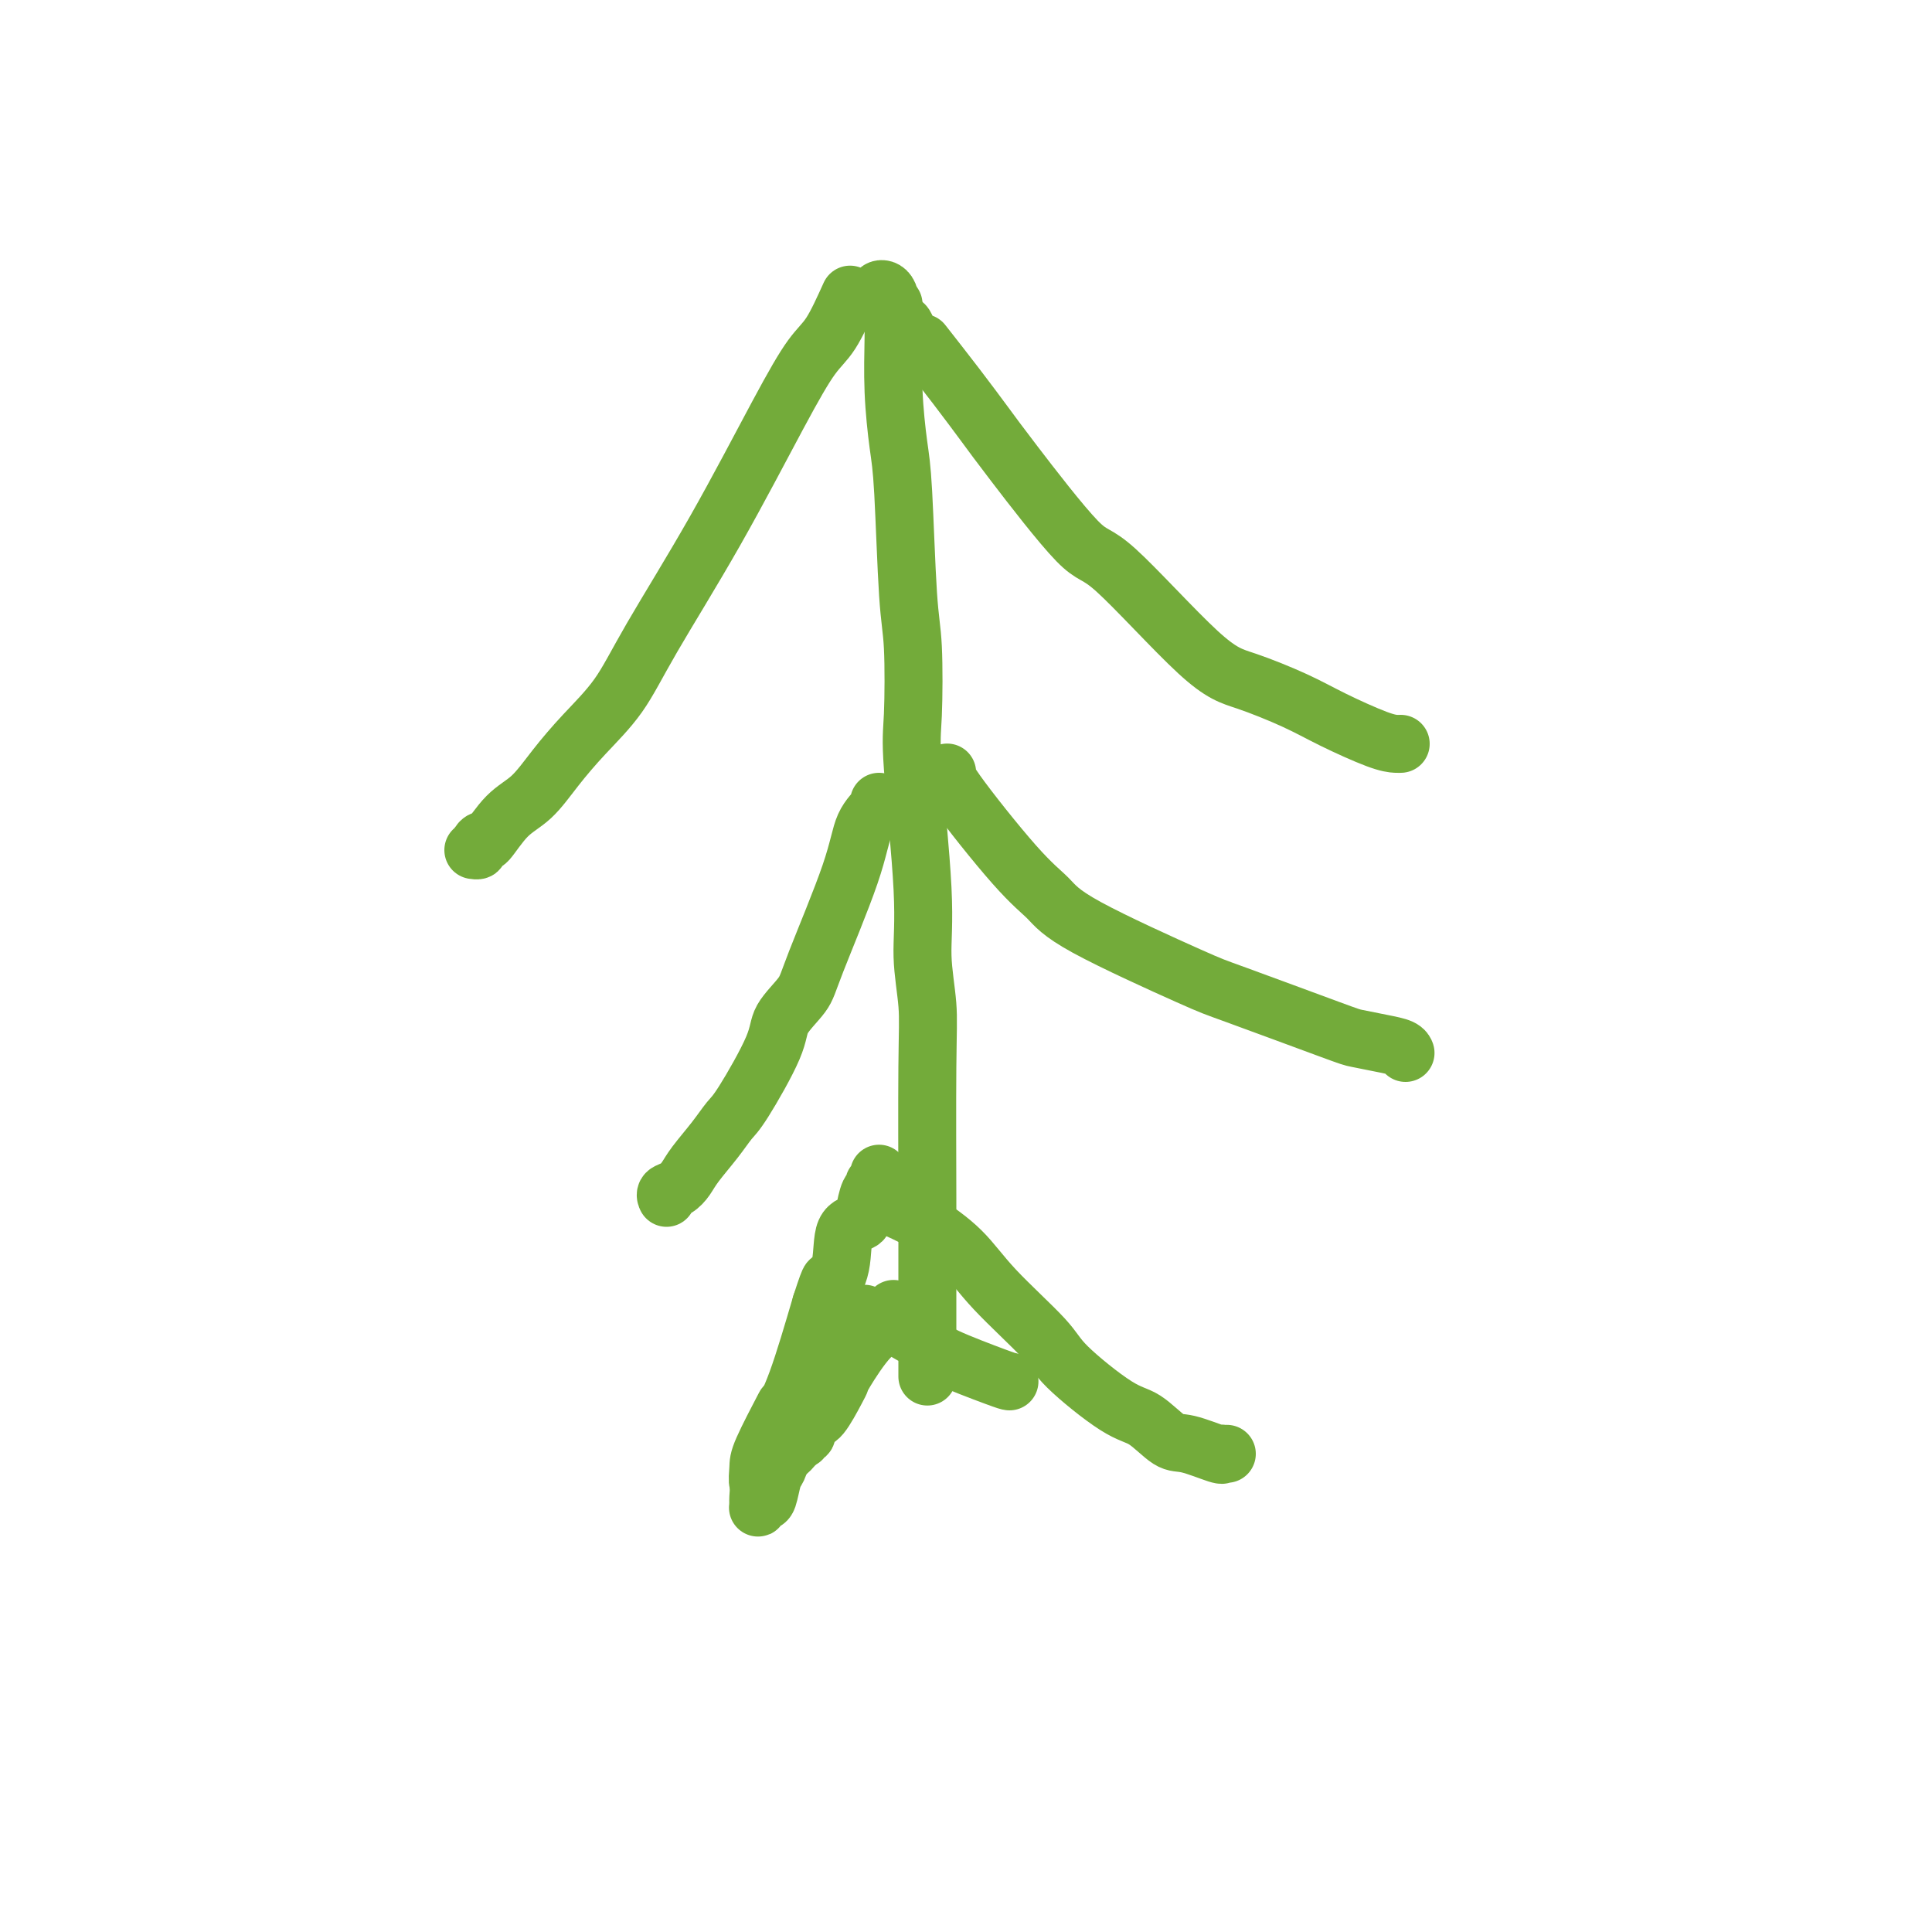
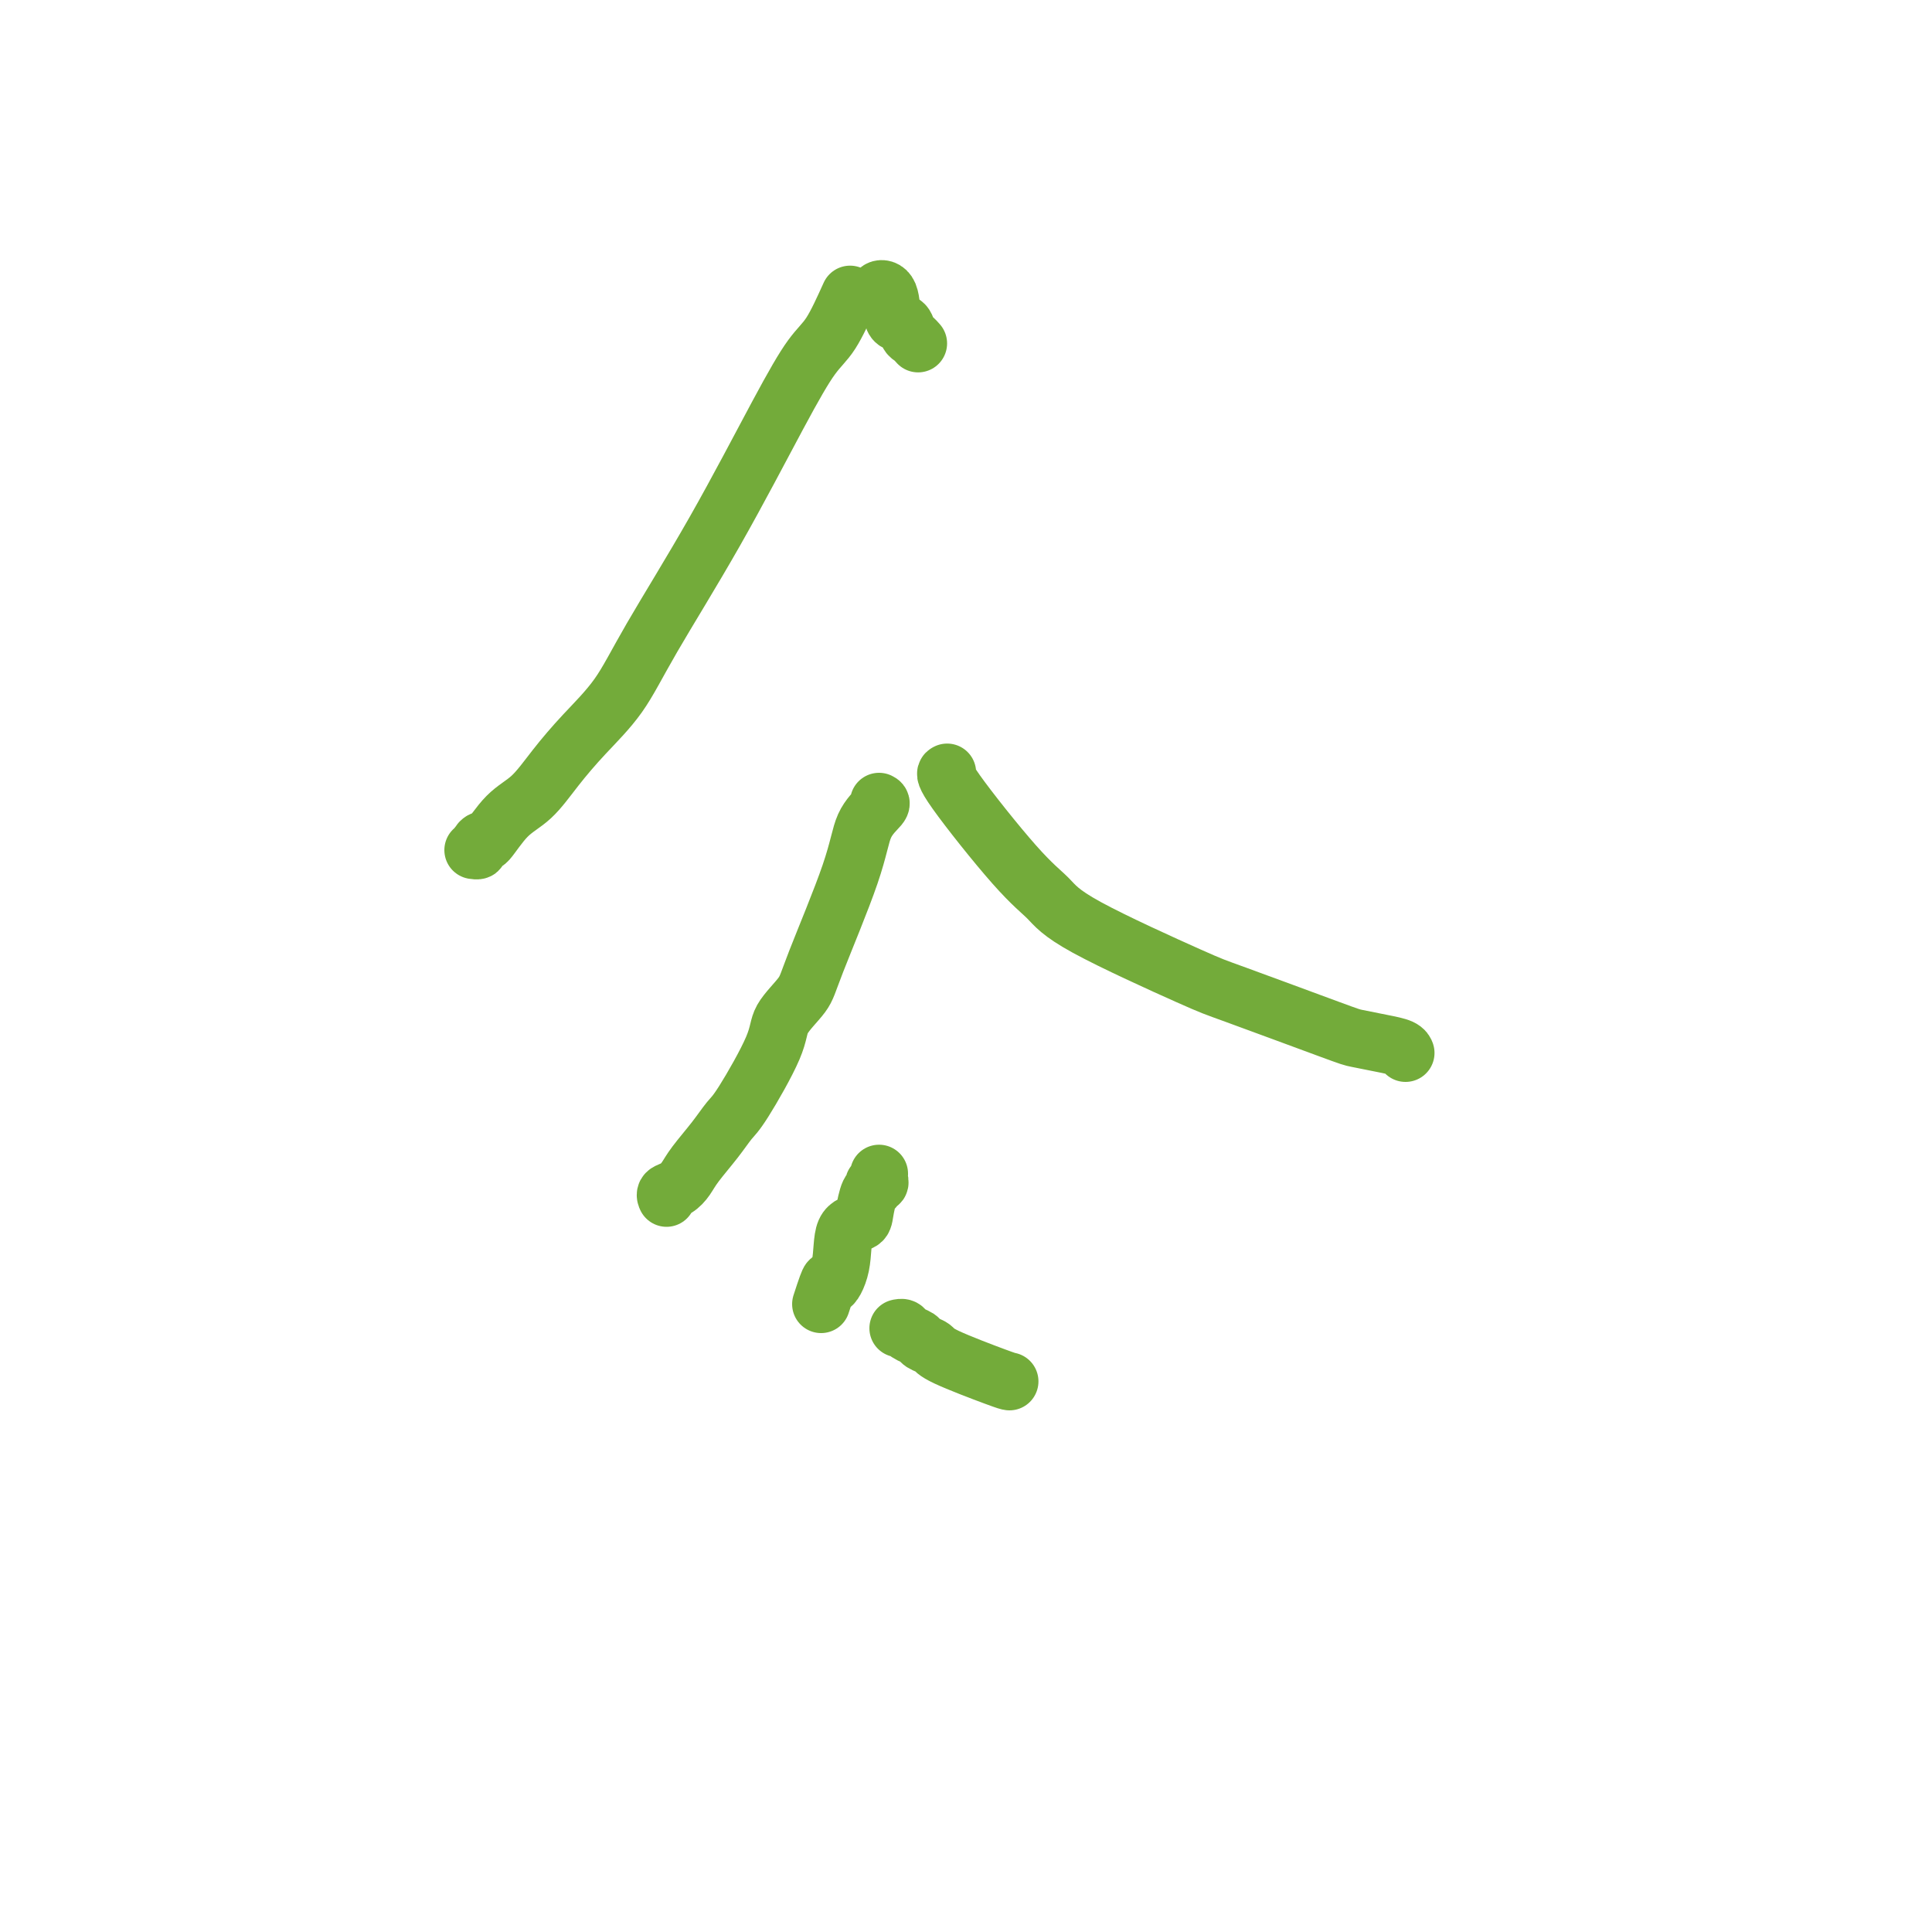
<svg xmlns="http://www.w3.org/2000/svg" viewBox="0 0 400 400" version="1.1">
  <g fill="none" stroke="#73AB3A" stroke-width="12" stroke-linecap="round" stroke-linejoin="round">
    <path d="M176,61c-1.369,3.026 -2.739,6.052 -4,8c-1.261,1.948 -2.414,2.819 -4,5c-1.586,2.181 -3.605,5.673 -7,12c-3.395,6.327 -8.164,15.488 -13,24c-4.836,8.512 -9.738,16.374 -13,22c-3.262,5.626 -4.885,9.016 -7,12c-2.115,2.984 -4.721,5.561 -7,8c-2.279,2.439 -4.231,4.740 -6,7c-1.769,2.260 -3.354,4.479 -5,6c-1.646,1.521 -3.354,2.345 -5,4c-1.646,1.655 -3.229,4.142 -4,5c-0.771,0.858 -0.729,0.086 -1,0c-0.271,-0.086 -0.856,0.513 -1,1c-0.144,0.487 0.154,0.862 0,1c-0.154,0.138 -0.758,0.039 -1,0c-0.242,-0.039 -0.121,-0.020 0,0" />
-     <path d="M191,71c2.364,3.014 4.728,6.029 7,9c2.272,2.971 4.451,5.899 6,8c1.549,2.101 2.468,3.376 6,8c3.532,4.624 9.678,12.596 13,16c3.322,3.404 3.819,2.240 8,6c4.181,3.760 12.047,12.443 17,17c4.953,4.557 6.994,4.986 10,6c3.006,1.014 6.977,2.611 10,4c3.023,1.389 5.097,2.568 8,4c2.903,1.432 6.634,3.116 9,4c2.366,0.884 3.368,0.969 4,1c0.632,0.031 0.895,0.009 1,0c0.105,-0.009 0.053,-0.004 0,0" />
    <path d="M183,61c-0.438,-0.028 -0.876,-0.056 -1,0c-0.124,0.056 0.064,0.195 0,0c-0.064,-0.195 -0.382,-0.725 0,-1c0.382,-0.275 1.464,-0.295 2,1c0.536,1.295 0.526,3.906 1,5c0.474,1.094 1.434,0.672 2,1c0.566,0.328 0.739,1.408 1,2c0.261,0.592 0.609,0.698 1,1c0.391,0.302 0.826,0.801 1,1c0.174,0.199 0.087,0.100 0,0" />
-     <path d="M185,63c-0.006,-0.002 -0.013,-0.004 0,1c0.013,1.004 0.045,3.012 0,6c-0.045,2.988 -0.166,6.954 0,11c0.166,4.046 0.619,8.172 1,11c0.381,2.828 0.688,4.360 1,10c0.312,5.640 0.627,15.390 1,21c0.373,5.610 0.803,7.080 1,11c0.197,3.920 0.162,10.289 0,14c-0.162,3.711 -0.450,4.762 0,11c0.450,6.238 1.637,17.661 2,25c0.363,7.339 -0.099,10.592 0,14c0.099,3.408 0.759,6.970 1,10c0.241,3.030 0.065,5.528 0,13c-0.065,7.472 -0.017,19.920 0,27c0.017,7.080 0.005,8.793 0,11c-0.005,2.207 -0.001,4.907 0,9c0.001,4.093 0.000,9.580 0,12c-0.000,2.420 -0.000,1.772 0,2c0.000,0.228 0.000,1.331 0,2c-0.000,0.669 -0.000,0.906 0,1c0.000,0.094 0.000,0.047 0,0" />
    <path d="M182,166c0.301,0.140 0.603,0.279 0,1c-0.603,0.721 -2.109,2.023 -3,4c-0.891,1.977 -1.165,4.629 -3,10c-1.835,5.371 -5.230,13.459 -7,18c-1.770,4.541 -1.916,5.533 -3,7c-1.084,1.467 -3.107,3.409 -4,5c-0.893,1.591 -0.655,2.831 -2,6c-1.345,3.169 -4.272,8.266 -6,11c-1.728,2.734 -2.258,3.103 -3,4c-0.742,0.897 -1.695,2.320 -3,4c-1.305,1.680 -2.963,3.617 -4,5c-1.037,1.383 -1.455,2.213 -2,3c-0.545,0.787 -1.218,1.530 -2,2c-0.782,0.470 -1.672,0.665 -2,1c-0.328,0.335 -0.094,0.810 0,1c0.094,0.190 0.047,0.095 0,0" />
    <path d="M196,160c0.087,-0.047 0.173,-0.094 0,0c-0.173,0.094 -0.607,0.330 2,4c2.607,3.670 8.255,10.774 12,15c3.745,4.226 5.588,5.574 7,7c1.412,1.426 2.392,2.931 8,6c5.608,3.069 15.843,7.701 21,10c5.157,2.299 5.234,2.265 10,4c4.766,1.735 14.219,5.239 19,7c4.781,1.761 4.889,1.778 6,2c1.111,0.222 3.226,0.647 5,1c1.774,0.353 3.208,0.633 4,1c0.792,0.367 0.940,0.819 1,1c0.060,0.181 0.030,0.090 0,0" />
-     <path d="M179,272c-0.798,1.585 -1.596,3.169 -4,8c-2.404,4.831 -6.413,12.908 -9,17c-2.587,4.092 -3.751,4.197 -5,5c-1.249,0.803 -2.584,2.303 -3,3c-0.416,0.697 0.085,0.592 0,1c-0.085,0.408 -0.758,1.330 -1,1c-0.242,-0.330 -0.055,-1.913 0,-3c0.055,-1.087 -0.024,-1.677 1,-4c1.024,-2.323 3.150,-6.378 4,-8c0.850,-1.622 0.425,-0.811 0,0" />
-     <path d="M185,271c-0.114,1.126 -0.228,2.252 -1,3c-0.772,0.748 -2.202,1.118 -4,3c-1.798,1.882 -3.963,5.274 -5,7c-1.037,1.726 -0.947,1.785 -1,2c-0.053,0.215 -0.248,0.587 -1,2c-0.752,1.413 -2.062,3.867 -3,5c-0.938,1.133 -1.505,0.943 -2,1c-0.495,0.057 -0.917,0.359 -1,1c-0.083,0.641 0.172,1.621 0,2c-0.172,0.379 -0.771,0.157 -1,0c-0.229,-0.157 -0.089,-0.247 0,0c0.089,0.247 0.126,0.833 0,1c-0.126,0.167 -0.415,-0.085 -1,0c-0.585,0.085 -1.466,0.506 -2,1c-0.534,0.494 -0.720,1.060 -1,2c-0.280,0.940 -0.653,2.256 -1,3c-0.347,0.744 -0.667,0.918 -1,2c-0.333,1.082 -0.678,3.072 -1,4c-0.322,0.928 -0.621,0.793 -1,1c-0.379,0.207 -0.839,0.757 -1,1c-0.161,0.243 -0.022,0.181 0,0c0.022,-0.181 -0.074,-0.479 0,-2c0.074,-1.521 0.319,-4.263 1,-7c0.681,-2.737 1.799,-5.468 3,-8c1.201,-2.532 2.486,-4.866 4,-9c1.514,-4.134 3.257,-10.067 5,-16" />
    <path d="M170,270c2.347,-7.267 1.714,-4.434 2,-4c0.286,0.434 1.491,-1.530 2,-4c0.509,-2.470 0.323,-5.445 1,-7c0.677,-1.555 2.219,-1.688 3,-2c0.781,-0.312 0.802,-0.801 1,-2c0.198,-1.199 0.575,-3.109 1,-4c0.425,-0.891 0.898,-0.764 1,-1c0.102,-0.236 -0.169,-0.834 0,-1c0.169,-0.166 0.777,0.100 1,0c0.223,-0.100 0.060,-0.565 0,-1c-0.060,-0.435 -0.017,-0.838 0,-1c0.017,-0.162 0.009,-0.081 0,0" />
-     <path d="M184,249c-0.051,0.219 -0.102,0.439 1,1c1.102,0.561 3.355,1.464 6,3c2.645,1.536 5.680,3.704 8,6c2.320,2.296 3.925,4.720 7,8c3.075,3.280 7.621,7.415 10,10c2.379,2.585 2.590,3.619 5,6c2.410,2.381 7.017,6.110 10,8c2.983,1.890 4.341,1.942 6,3c1.659,1.058 3.621,3.121 5,4c1.379,0.879 2.177,0.575 4,1c1.823,0.425 4.671,1.578 6,2c1.329,0.422 1.140,0.113 1,0c-0.140,-0.113 -0.230,-0.030 0,0c0.230,0.030 0.780,0.009 1,0c0.220,-0.009 0.110,-0.004 0,0" />
    <path d="M209,286c-0.211,-0.024 -0.423,-0.048 -3,-1c-2.577,-0.952 -7.520,-2.832 -10,-4c-2.480,-1.168 -2.495,-1.623 -3,-2c-0.505,-0.377 -1.498,-0.675 -2,-1c-0.502,-0.325 -0.513,-0.675 -1,-1c-0.487,-0.325 -1.450,-0.623 -2,-1c-0.550,-0.377 -0.687,-0.832 -1,-1c-0.313,-0.168 -0.804,-0.048 -1,0c-0.196,0.048 -0.098,0.024 0,0" />
  </g>
</svg>